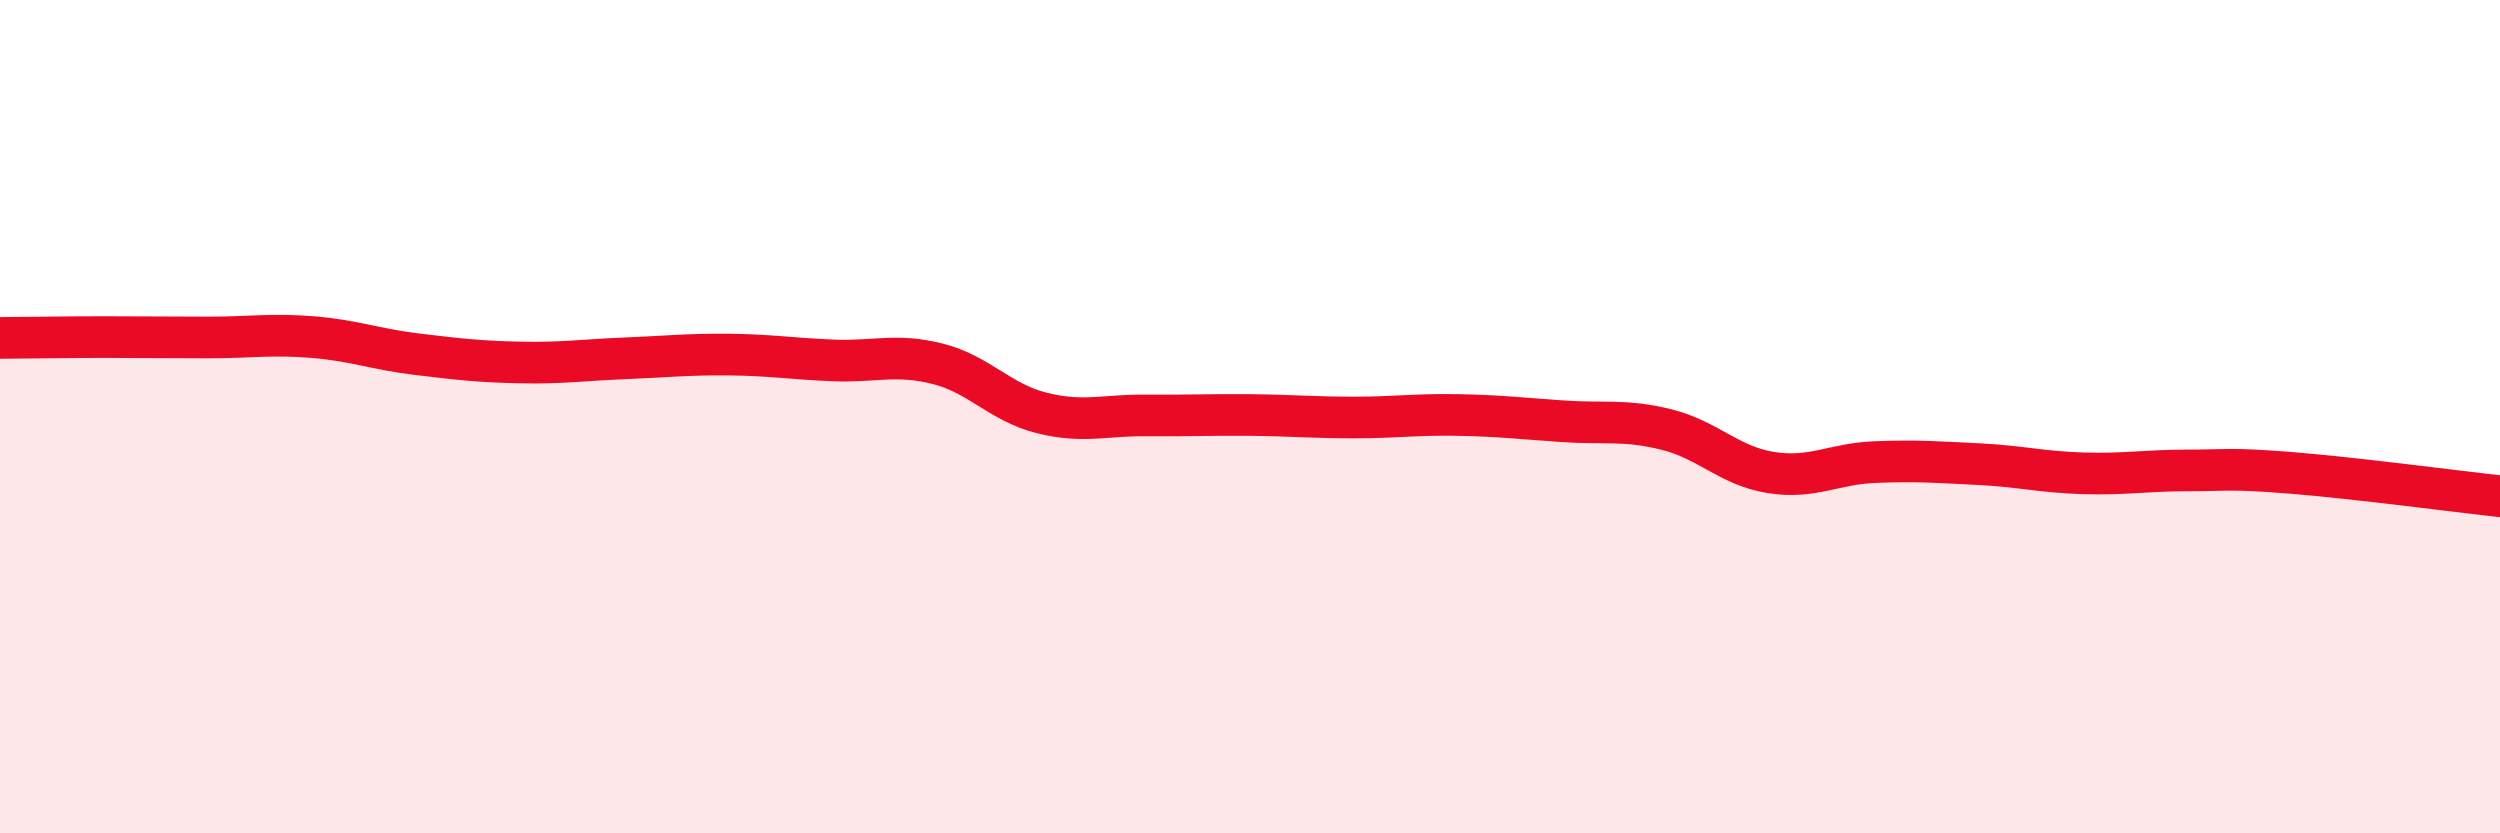
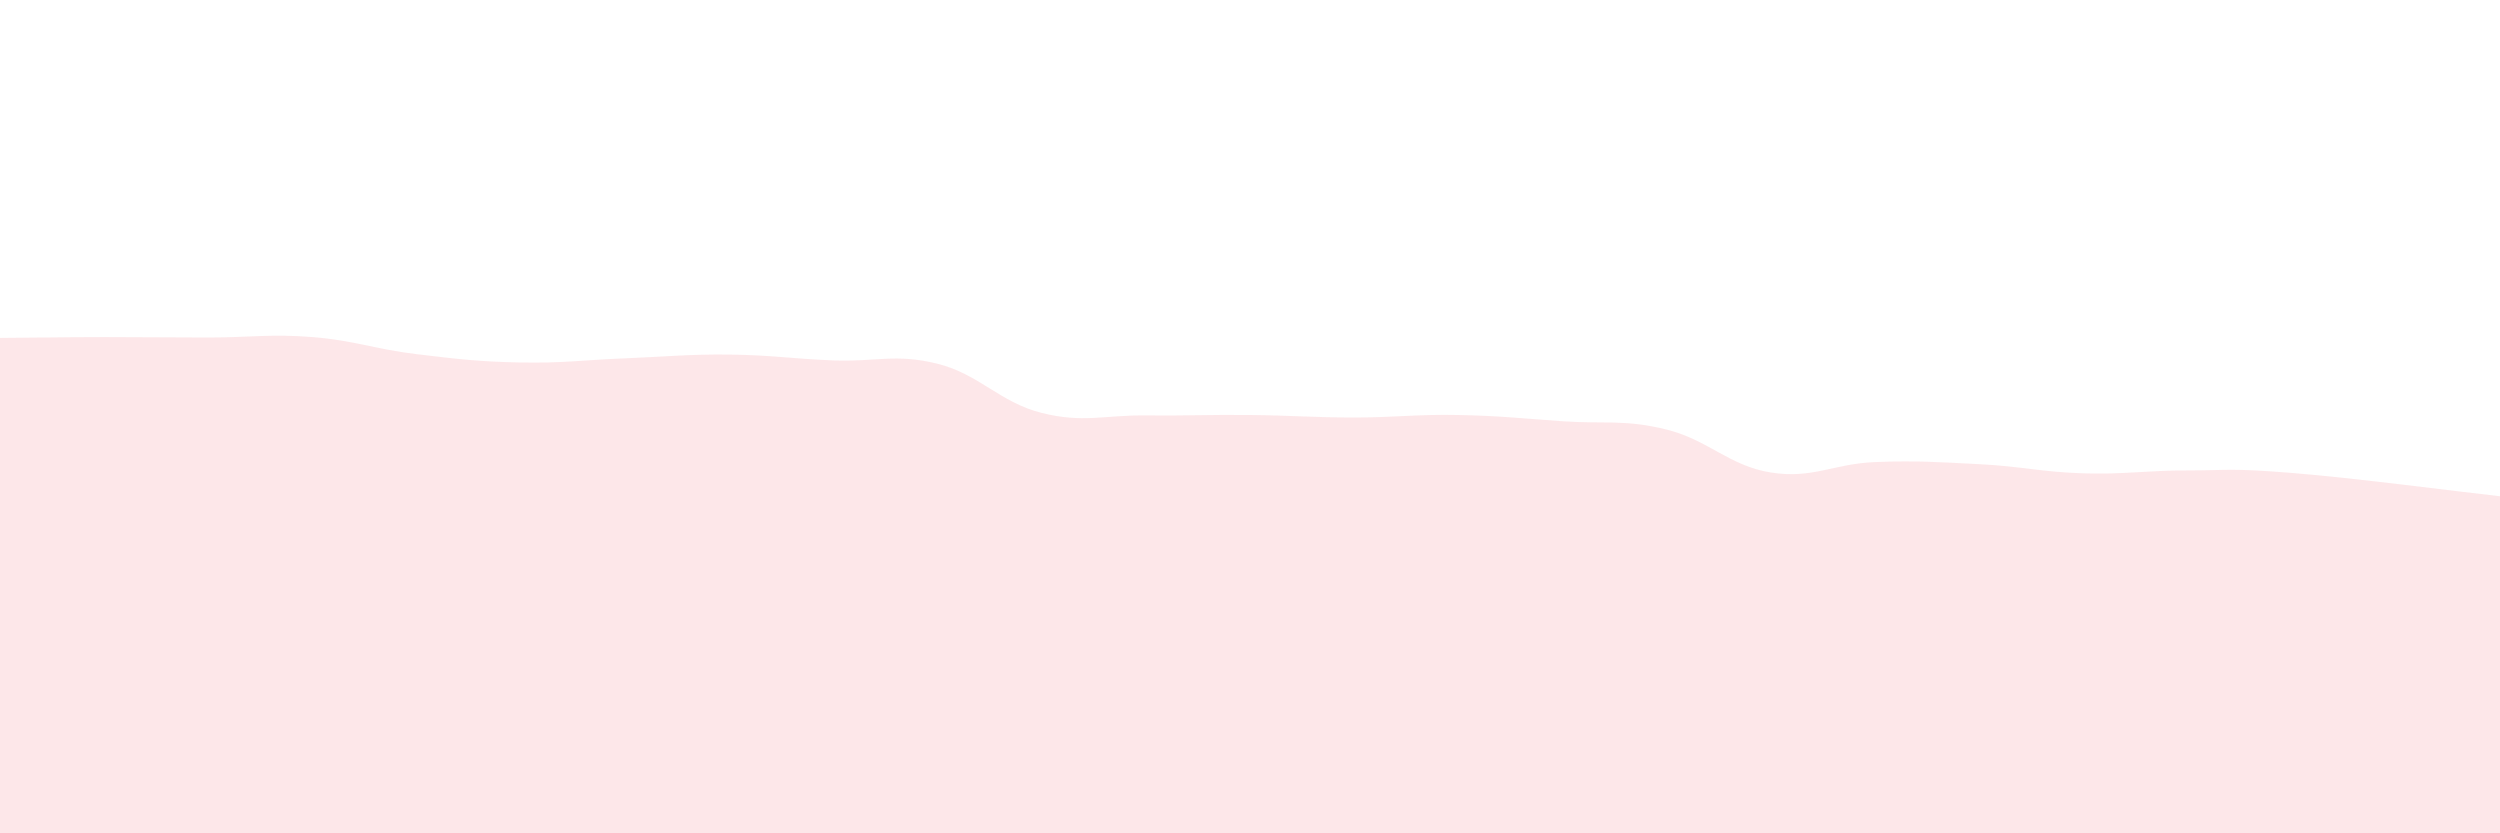
<svg xmlns="http://www.w3.org/2000/svg" width="60" height="20" viewBox="0 0 60 20">
  <path d="M 0,8.11 C 0.5,8.11 1.5,8.09 2.5,8.09 C 3.5,8.09 4,8.1 5,8.1 C 6,8.1 6.5,8.01 7.5,8.09 C 8.5,8.17 9,8.38 10,8.5 C 11,8.62 11.5,8.68 12.5,8.7 C 13.5,8.72 14,8.64 15,8.6 C 16,8.56 16.5,8.5 17.5,8.51 C 18.5,8.52 19,8.61 20,8.65 C 21,8.69 21.5,8.48 22.5,8.73 C 23.5,8.98 24,9.66 25,9.91 C 26,10.16 26.5,9.96 27.5,9.97 C 28.5,9.98 29,9.95 30,9.96 C 31,9.97 31.5,10.02 32.5,10.02 C 33.5,10.02 34,9.94 35,9.96 C 36,9.98 36.5,10.04 37.5,10.11 C 38.5,10.18 39,10.06 40,10.31 C 41,10.56 41.5,11.18 42.5,11.34 C 43.5,11.5 44,11.13 45,11.09 C 46,11.05 46.5,11.09 47.5,11.14 C 48.5,11.19 49,11.33 50,11.36 C 51,11.39 51.5,11.29 52.5,11.29 C 53.5,11.29 53.5,11.23 55,11.35 C 56.5,11.47 59,11.8 60,11.91L60 20L0 20Z" fill="#EB0A25" opacity="0.1" stroke-linecap="round" stroke-linejoin="round" />
-   <path d="M 0,8.11 C 0.5,8.11 1.5,8.09 2.5,8.09 C 3.5,8.09 4,8.1 5,8.1 C 6,8.1 6.5,8.01 7.5,8.09 C 8.5,8.17 9,8.38 10,8.5 C 11,8.62 11.5,8.68 12.5,8.7 C 13.5,8.72 14,8.64 15,8.6 C 16,8.56 16.5,8.5 17.5,8.51 C 18.5,8.52 19,8.61 20,8.65 C 21,8.69 21.5,8.48 22.5,8.73 C 23.5,8.98 24,9.66 25,9.91 C 26,10.16 26.5,9.96 27.5,9.97 C 28.5,9.98 29,9.95 30,9.96 C 31,9.97 31.5,10.02 32.5,10.02 C 33.5,10.02 34,9.94 35,9.96 C 36,9.98 36.5,10.04 37.5,10.11 C 38.5,10.18 39,10.06 40,10.31 C 41,10.56 41.5,11.18 42.5,11.34 C 43.5,11.5 44,11.13 45,11.09 C 46,11.05 46.5,11.09 47.5,11.14 C 48.5,11.19 49,11.33 50,11.36 C 51,11.39 51.5,11.29 52.5,11.29 C 53.5,11.29 53.5,11.23 55,11.35 C 56.5,11.47 59,11.8 60,11.91" stroke="#EB0A25" stroke-width="1" fill="none" stroke-linecap="round" stroke-linejoin="round" />
</svg>